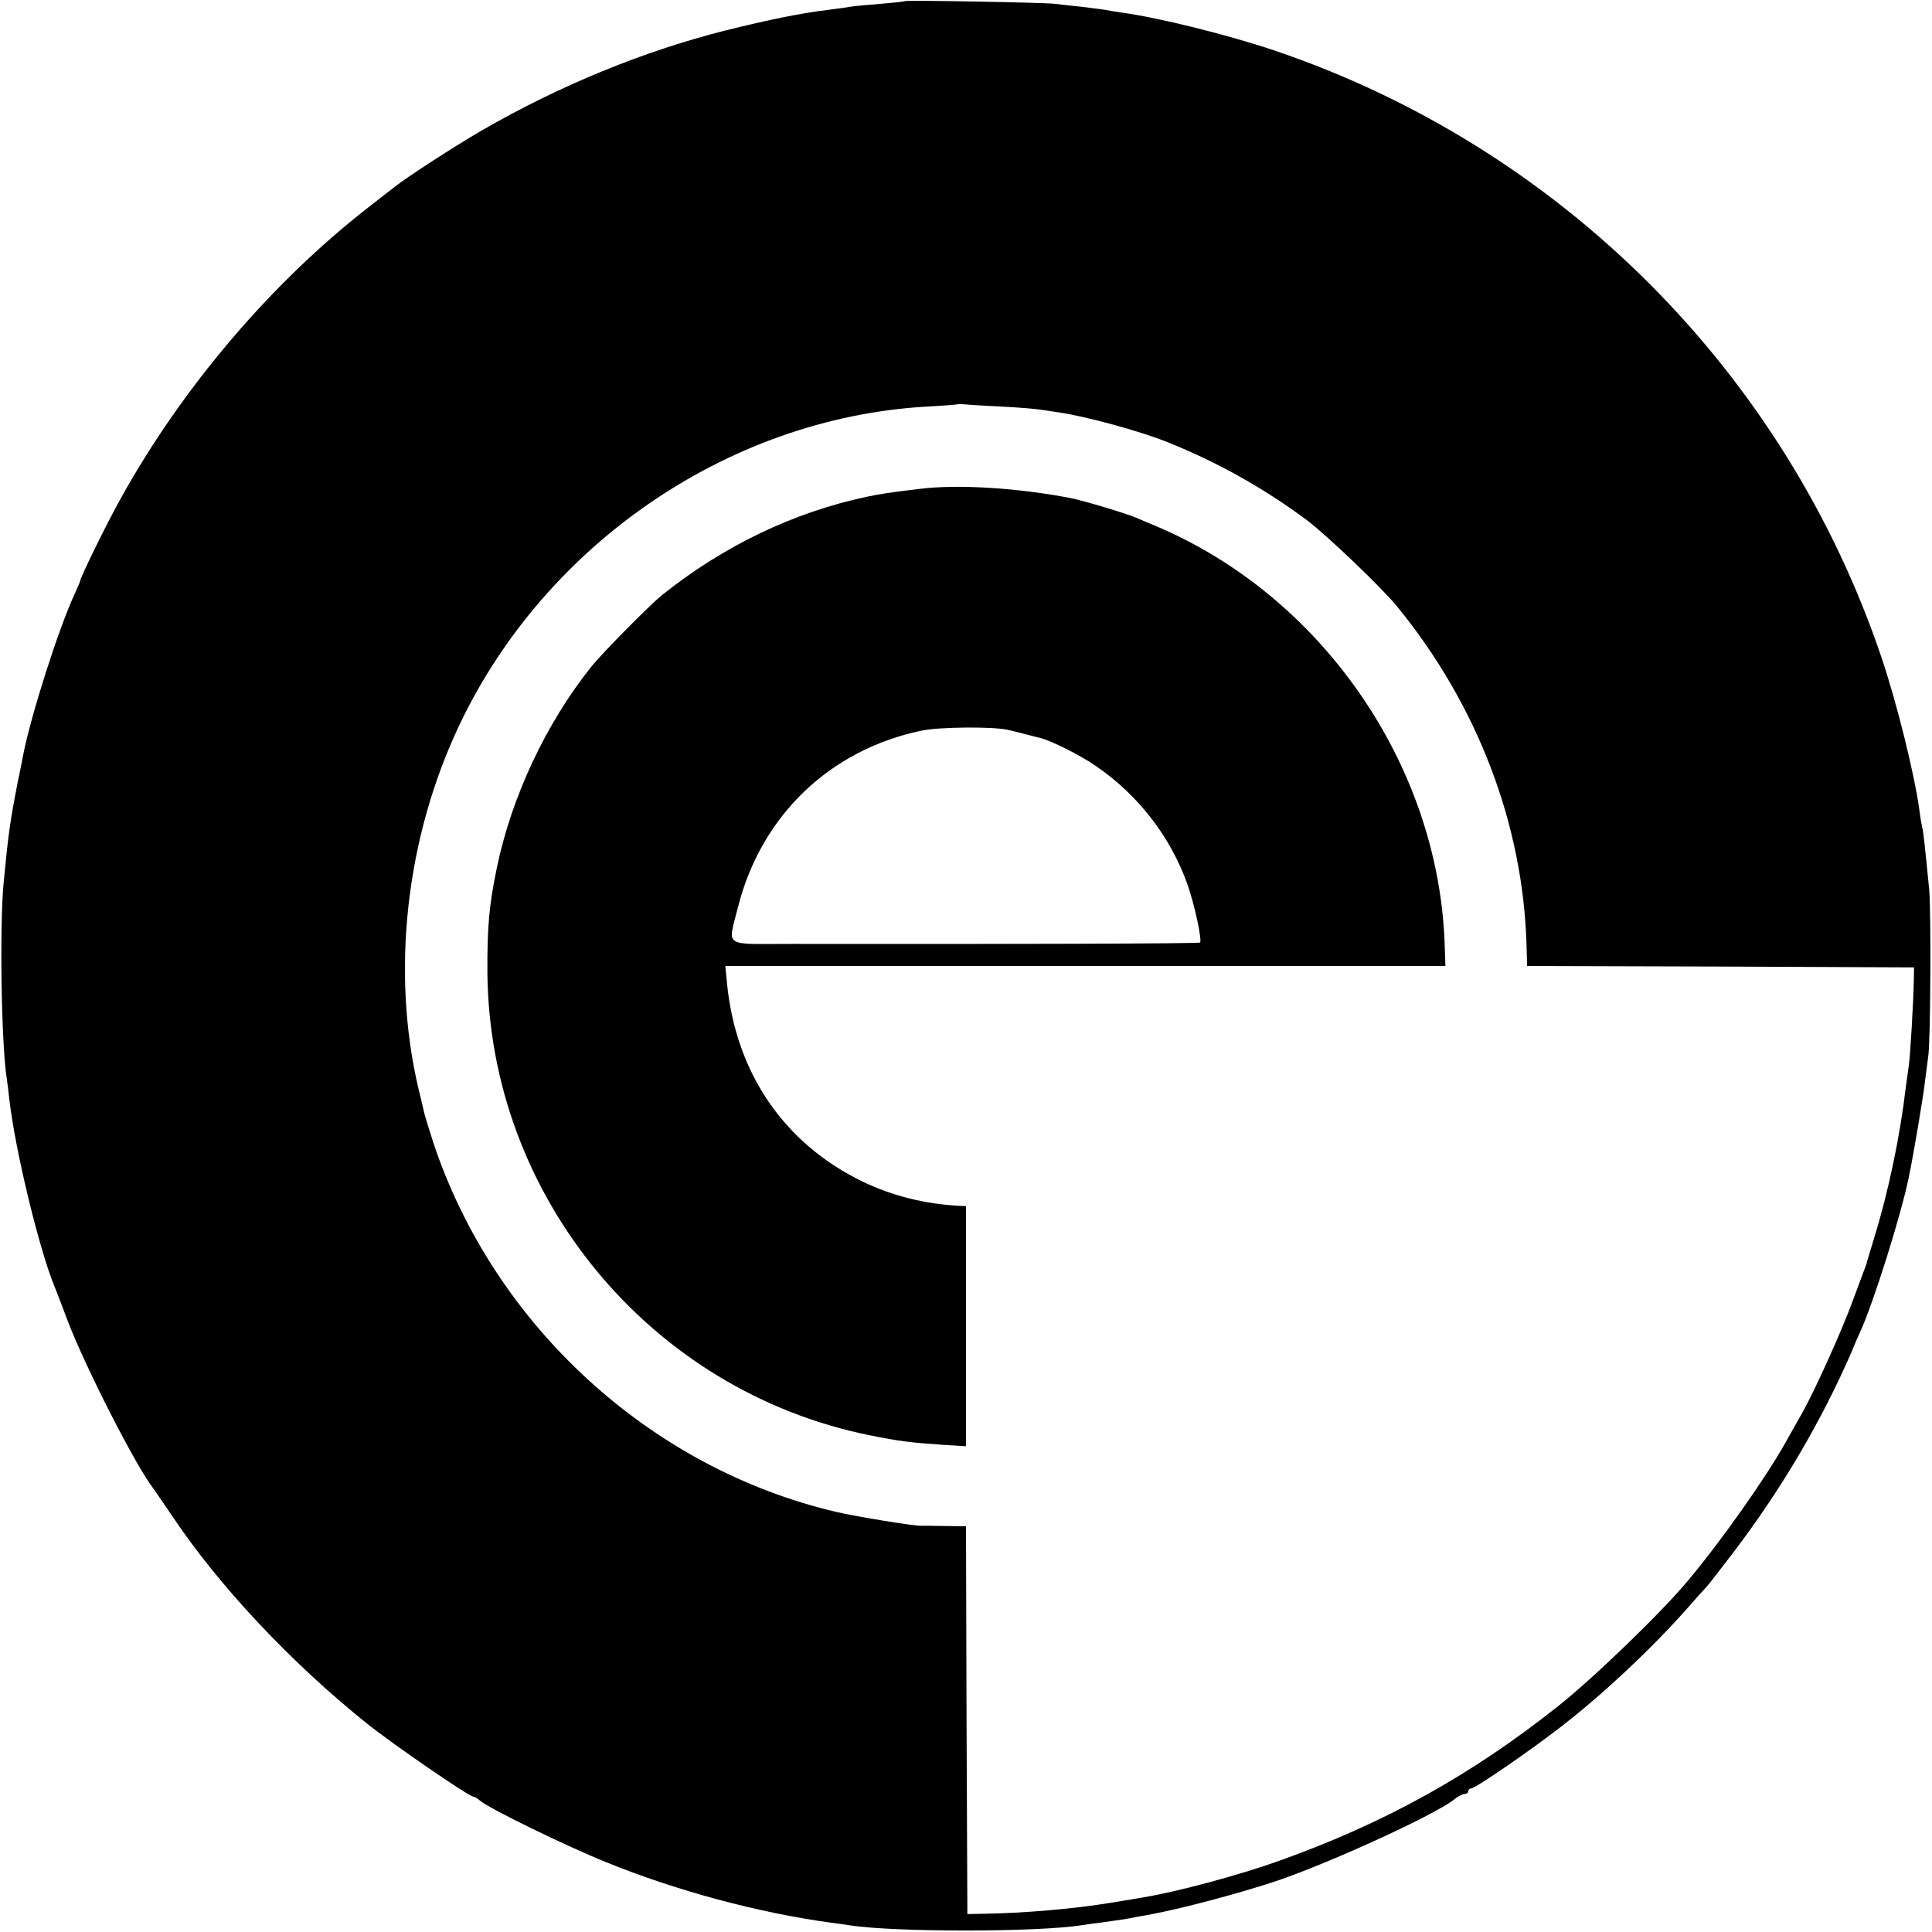
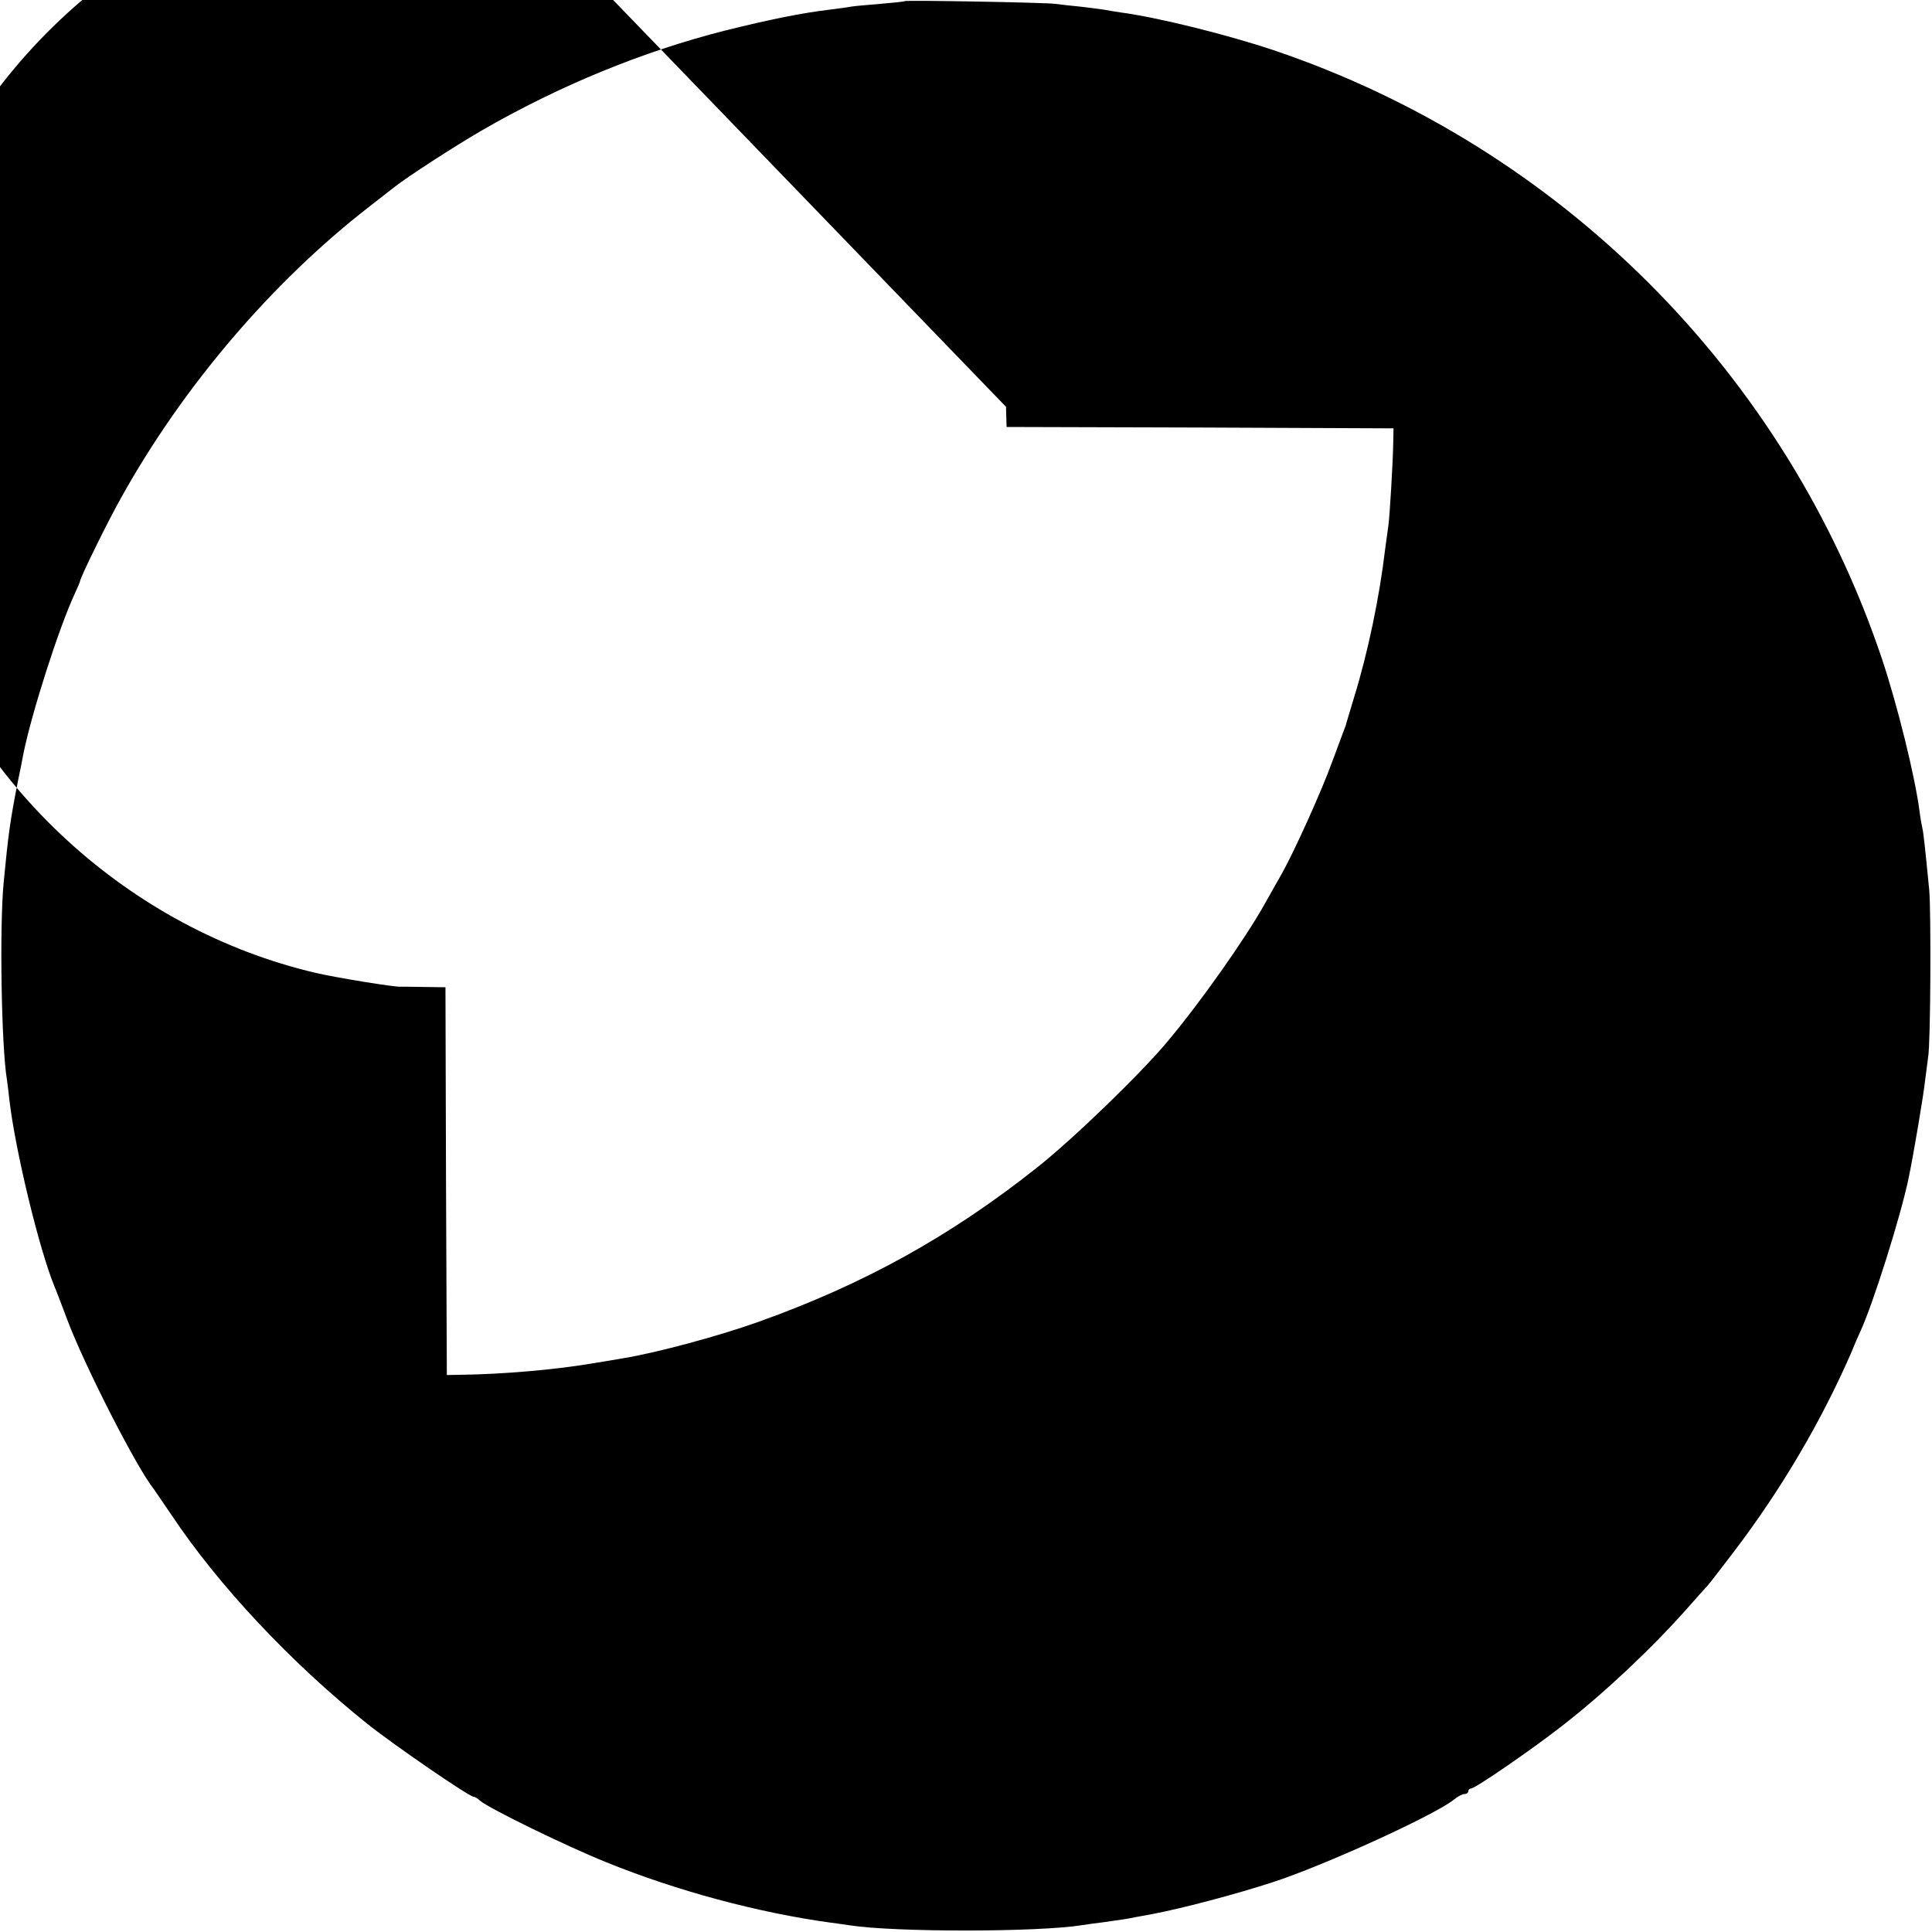
<svg xmlns="http://www.w3.org/2000/svg" version="1.0" width="700pt" height="700pt" viewBox="0 0 700 700" preserveAspectRatio="xMidYMid meet">
  <g transform="translate(0,700) scale(0.1,-0.1)" fill="#000000" stroke="none">
-     <path d="M3278 6996 c-1 -2 -42 -6 -89 -10 -47 -4 -95 -8 -105 -10 -10 -2 -45 -7 -78 -11 -101 -12 -215 -35 -380 -76 -296 -75 -599 -199 -881 -362 -103 -60 -265 -165 -315 -204 -8 -6 -51 -40 -95 -74 -351 -273 -674 -652 -897 -1054 -49 -87 -148 -289 -148 -301 0 -2 -9 -23 -20 -47 -57 -123 -157 -435 -186 -582 -2 -11 -10 -54 -19 -95 -29 -147 -35 -194 -52 -370 -15 -163 -8 -592 12 -711 2 -13 6 -46 9 -74 21 -182 109 -547 165 -680 5 -11 25 -65 46 -120 63 -166 249 -531 312 -610 4 -6 34 -49 65 -95 170 -255 433 -535 708 -755 92 -74 370 -265 386 -265 4 0 15 -6 23 -14 32 -28 313 -165 457 -223 256 -104 551 -183 813 -219 25 -3 57 -8 71 -10 164 -25 681 -25 842 1 13 2 46 7 73 10 72 10 86 12 120 19 17 3 44 8 60 11 111 21 303 72 435 115 183 59 583 241 657 299 14 12 32 21 39 21 8 0 14 5 14 10 0 6 5 10 10 10 15 0 220 141 330 227 152 118 324 280 450 422 36 41 70 79 76 85 6 6 48 61 94 121 176 231 321 479 430 730 11 28 25 59 30 70 46 99 148 422 176 560 17 81 54 301 59 350 4 33 9 71 11 85 9 46 11 524 4 605 -15 153 -21 210 -25 225 -2 8 -7 35 -10 60 -17 129 -80 384 -136 552 -348 1037 -1165 1855 -2204 2206 -167 56 -419 119 -555 137 -19 3 -46 7 -60 10 -13 2 -52 7 -86 11 -33 3 -74 8 -90 10 -33 5 -540 14 -546 10z m367 -1470 c55 -3 114 -8 130 -11 17 -2 44 -7 60 -9 98 -14 296 -68 395 -108 180 -72 350 -167 507 -284 72 -55 266 -240 323 -309 292 -356 459 -791 471 -1232 l2 -73 701 -2 701 -3 -1 -50 c-1 -70 -13 -275 -18 -305 -2 -14 -7 -50 -11 -80 -21 -178 -63 -378 -113 -540 -14 -47 -26 -87 -27 -90 0 -3 -5 -18 -12 -35 -6 -16 -24 -64 -39 -105 -39 -108 -138 -327 -184 -409 -22 -38 -49 -87 -61 -108 -71 -127 -233 -357 -354 -501 -97 -116 -340 -351 -470 -454 -315 -250 -627 -423 -1010 -560 -142 -51 -368 -112 -490 -132 -16 -3 -70 -12 -120 -20 -131 -22 -318 -38 -465 -40 l-55 -1 -3 702 -2 703 -78 1 c-42 1 -80 1 -83 1 -17 -3 -242 34 -309 50 -675 158 -1240 677 -1460 1338 -16 49 -31 99 -34 112 -3 12 -8 34 -11 48 -108 418 -63 902 121 1313 304 680 984 1153 1714 1194 58 3 106 7 108 8 1 1 19 1 40 -1 20 -2 82 -5 137 -8z" />
-     <path d="M3335 5229 c-118 -14 -141 -18 -195 -29 -264 -56 -517 -177 -740 -355 -45 -36 -216 -209 -257 -260 -164 -204 -290 -473 -343 -730 -28 -135 -35 -215 -34 -380 7 -809 589 -1514 1384 -1675 108 -22 151 -27 268 -35 l82 -5 0 435 0 435 -22 1 c-125 6 -245 36 -353 88 -284 138 -459 393 -491 719 l-6 62 1304 0 1305 0 -3 88 c-26 646 -447 1253 -1046 1506 -21 9 -53 22 -71 30 -34 15 -191 62 -236 71 -191 37 -408 51 -546 34z m315 -873 c14 -3 43 -10 65 -16 22 -6 47 -12 55 -14 39 -10 142 -61 200 -101 154 -105 272 -258 333 -431 25 -71 53 -202 45 -209 -4 -4 -679 -6 -1480 -5 -253 0 -231 -15 -194 134 84 331 333 570 666 639 62 13 252 15 310 3z" />
+     <path d="M3278 6996 c-1 -2 -42 -6 -89 -10 -47 -4 -95 -8 -105 -10 -10 -2 -45 -7 -78 -11 -101 -12 -215 -35 -380 -76 -296 -75 -599 -199 -881 -362 -103 -60 -265 -165 -315 -204 -8 -6 -51 -40 -95 -74 -351 -273 -674 -652 -897 -1054 -49 -87 -148 -289 -148 -301 0 -2 -9 -23 -20 -47 -57 -123 -157 -435 -186 -582 -2 -11 -10 -54 -19 -95 -29 -147 -35 -194 -52 -370 -15 -163 -8 -592 12 -711 2 -13 6 -46 9 -74 21 -182 109 -547 165 -680 5 -11 25 -65 46 -120 63 -166 249 -531 312 -610 4 -6 34 -49 65 -95 170 -255 433 -535 708 -755 92 -74 370 -265 386 -265 4 0 15 -6 23 -14 32 -28 313 -165 457 -223 256 -104 551 -183 813 -219 25 -3 57 -8 71 -10 164 -25 681 -25 842 1 13 2 46 7 73 10 72 10 86 12 120 19 17 3 44 8 60 11 111 21 303 72 435 115 183 59 583 241 657 299 14 12 32 21 39 21 8 0 14 5 14 10 0 6 5 10 10 10 15 0 220 141 330 227 152 118 324 280 450 422 36 41 70 79 76 85 6 6 48 61 94 121 176 231 321 479 430 730 11 28 25 59 30 70 46 99 148 422 176 560 17 81 54 301 59 350 4 33 9 71 11 85 9 46 11 524 4 605 -15 153 -21 210 -25 225 -2 8 -7 35 -10 60 -17 129 -80 384 -136 552 -348 1037 -1165 1855 -2204 2206 -167 56 -419 119 -555 137 -19 3 -46 7 -60 10 -13 2 -52 7 -86 11 -33 3 -74 8 -90 10 -33 5 -540 14 -546 10z m367 -1470 l2 -73 701 -2 701 -3 -1 -50 c-1 -70 -13 -275 -18 -305 -2 -14 -7 -50 -11 -80 -21 -178 -63 -378 -113 -540 -14 -47 -26 -87 -27 -90 0 -3 -5 -18 -12 -35 -6 -16 -24 -64 -39 -105 -39 -108 -138 -327 -184 -409 -22 -38 -49 -87 -61 -108 -71 -127 -233 -357 -354 -501 -97 -116 -340 -351 -470 -454 -315 -250 -627 -423 -1010 -560 -142 -51 -368 -112 -490 -132 -16 -3 -70 -12 -120 -20 -131 -22 -318 -38 -465 -40 l-55 -1 -3 702 -2 703 -78 1 c-42 1 -80 1 -83 1 -17 -3 -242 34 -309 50 -675 158 -1240 677 -1460 1338 -16 49 -31 99 -34 112 -3 12 -8 34 -11 48 -108 418 -63 902 121 1313 304 680 984 1153 1714 1194 58 3 106 7 108 8 1 1 19 1 40 -1 20 -2 82 -5 137 -8z" />
  </g>
</svg>